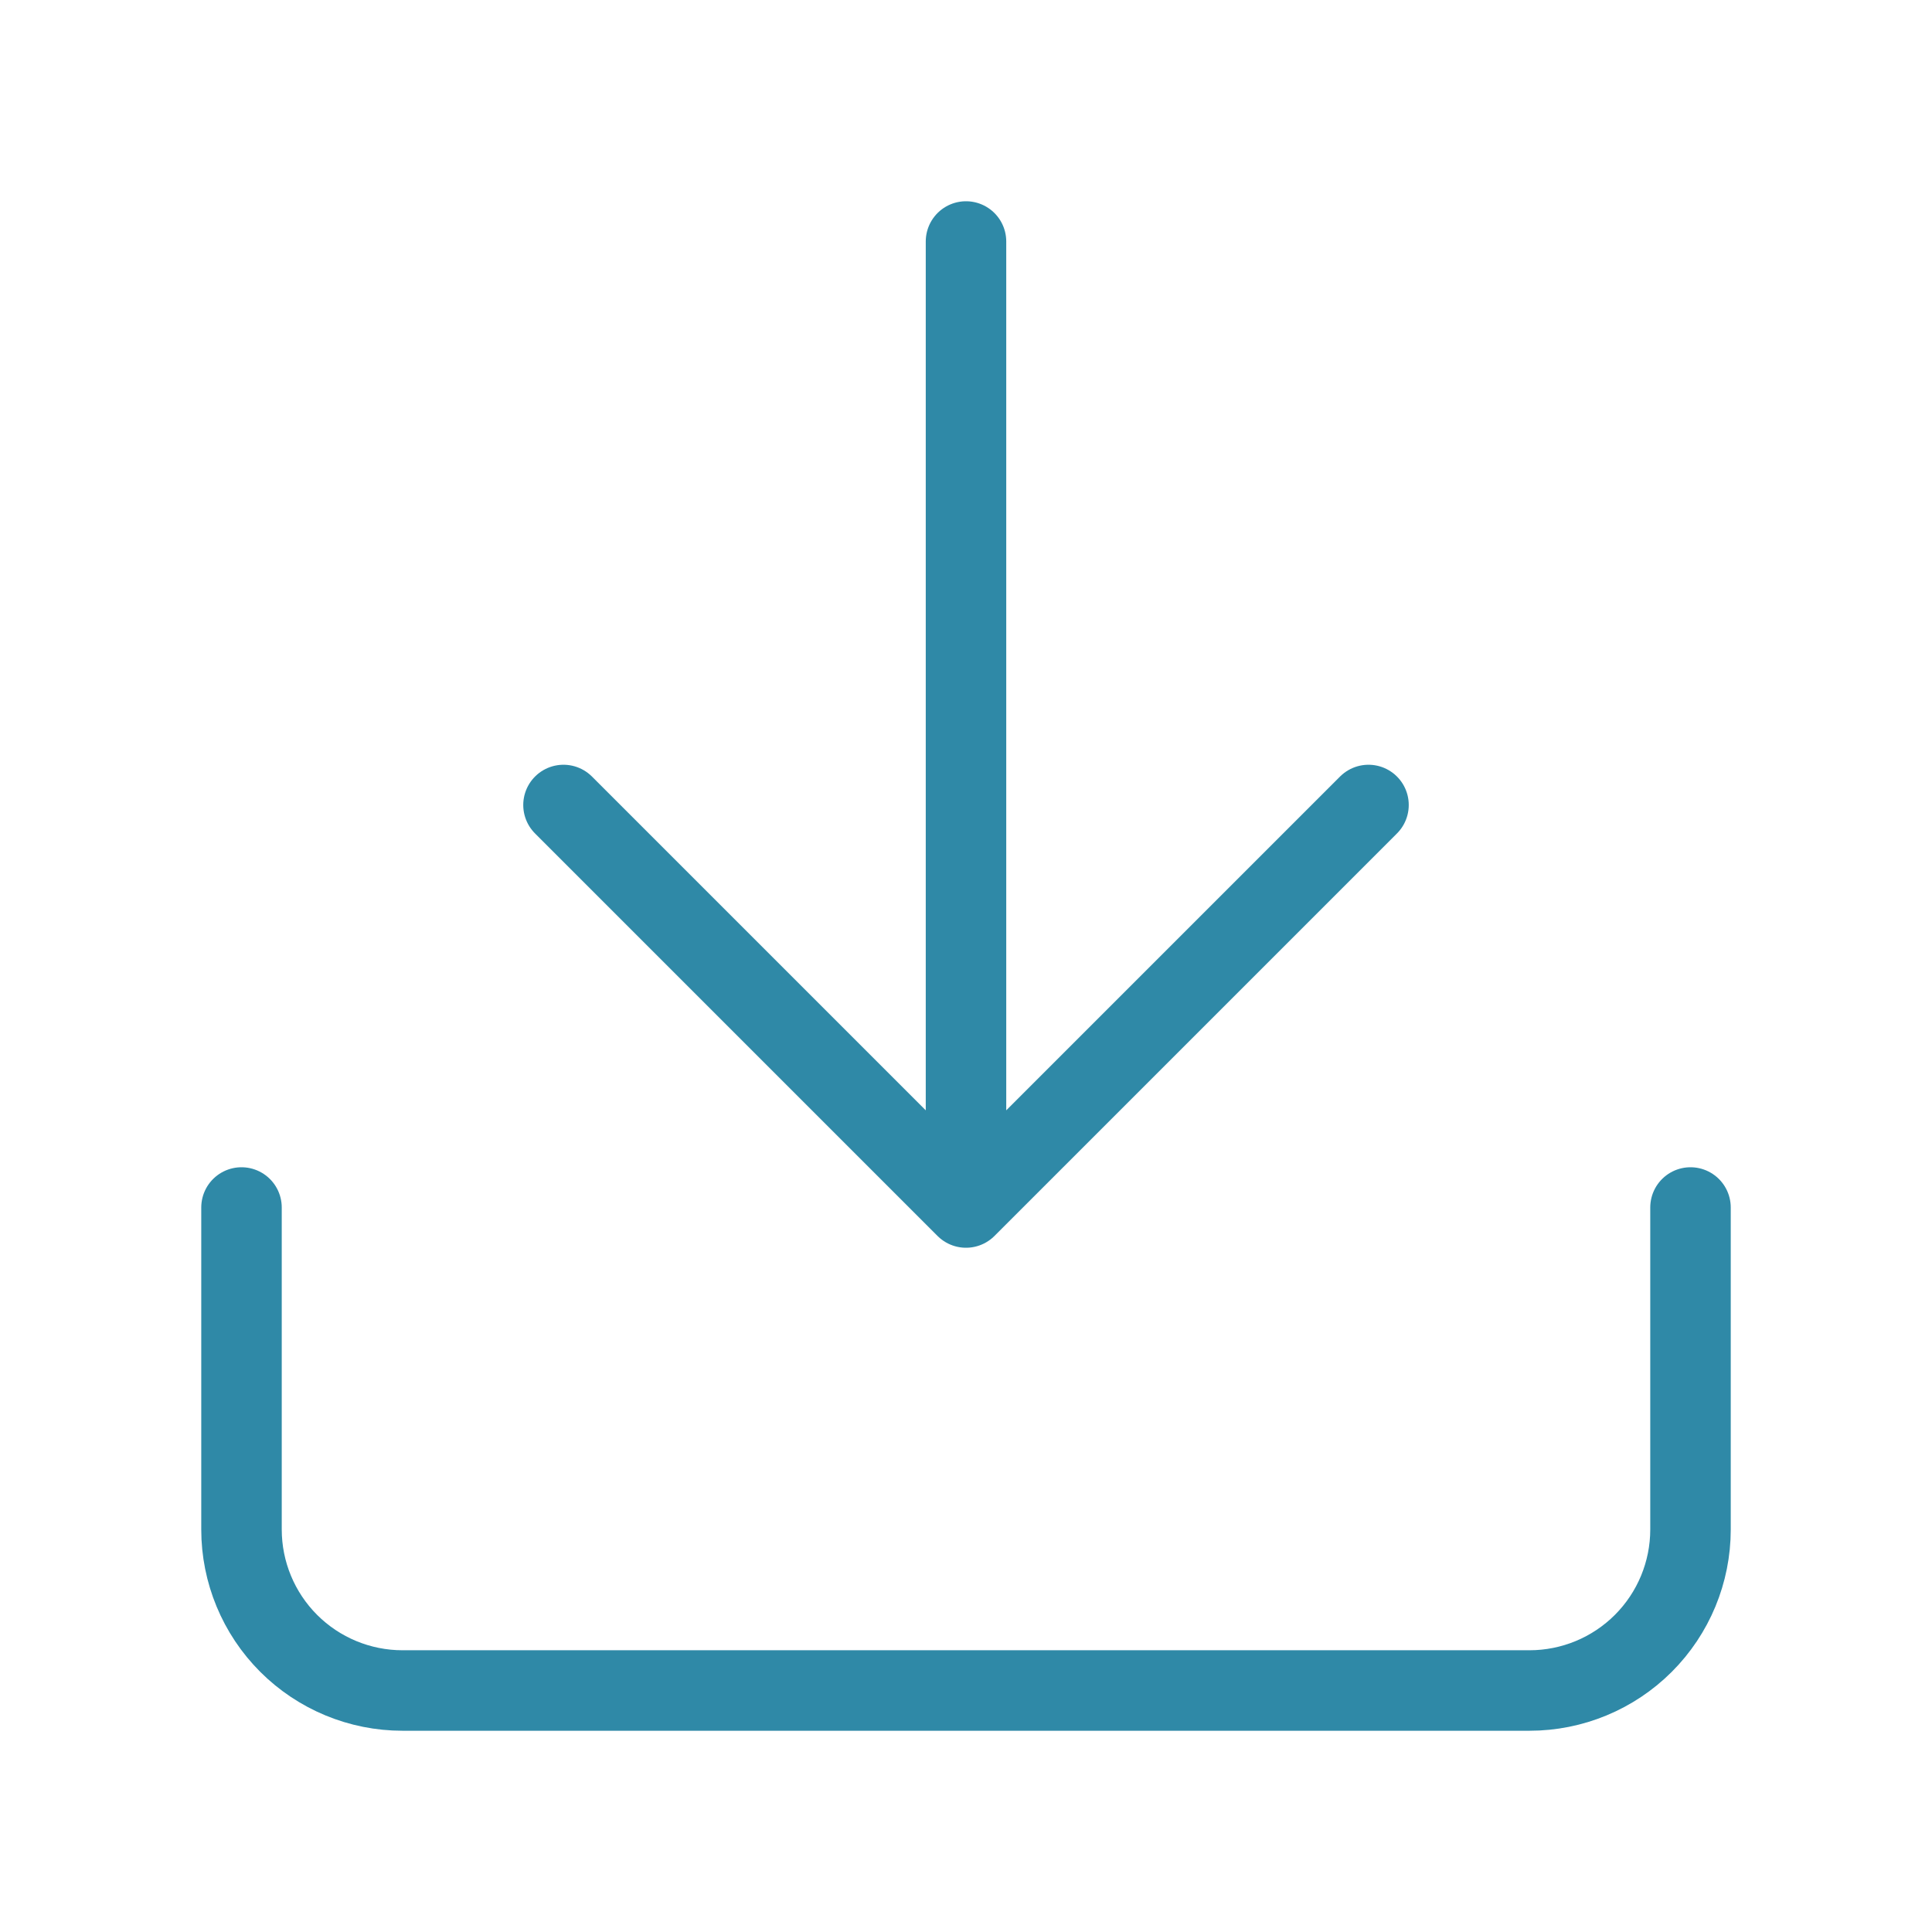
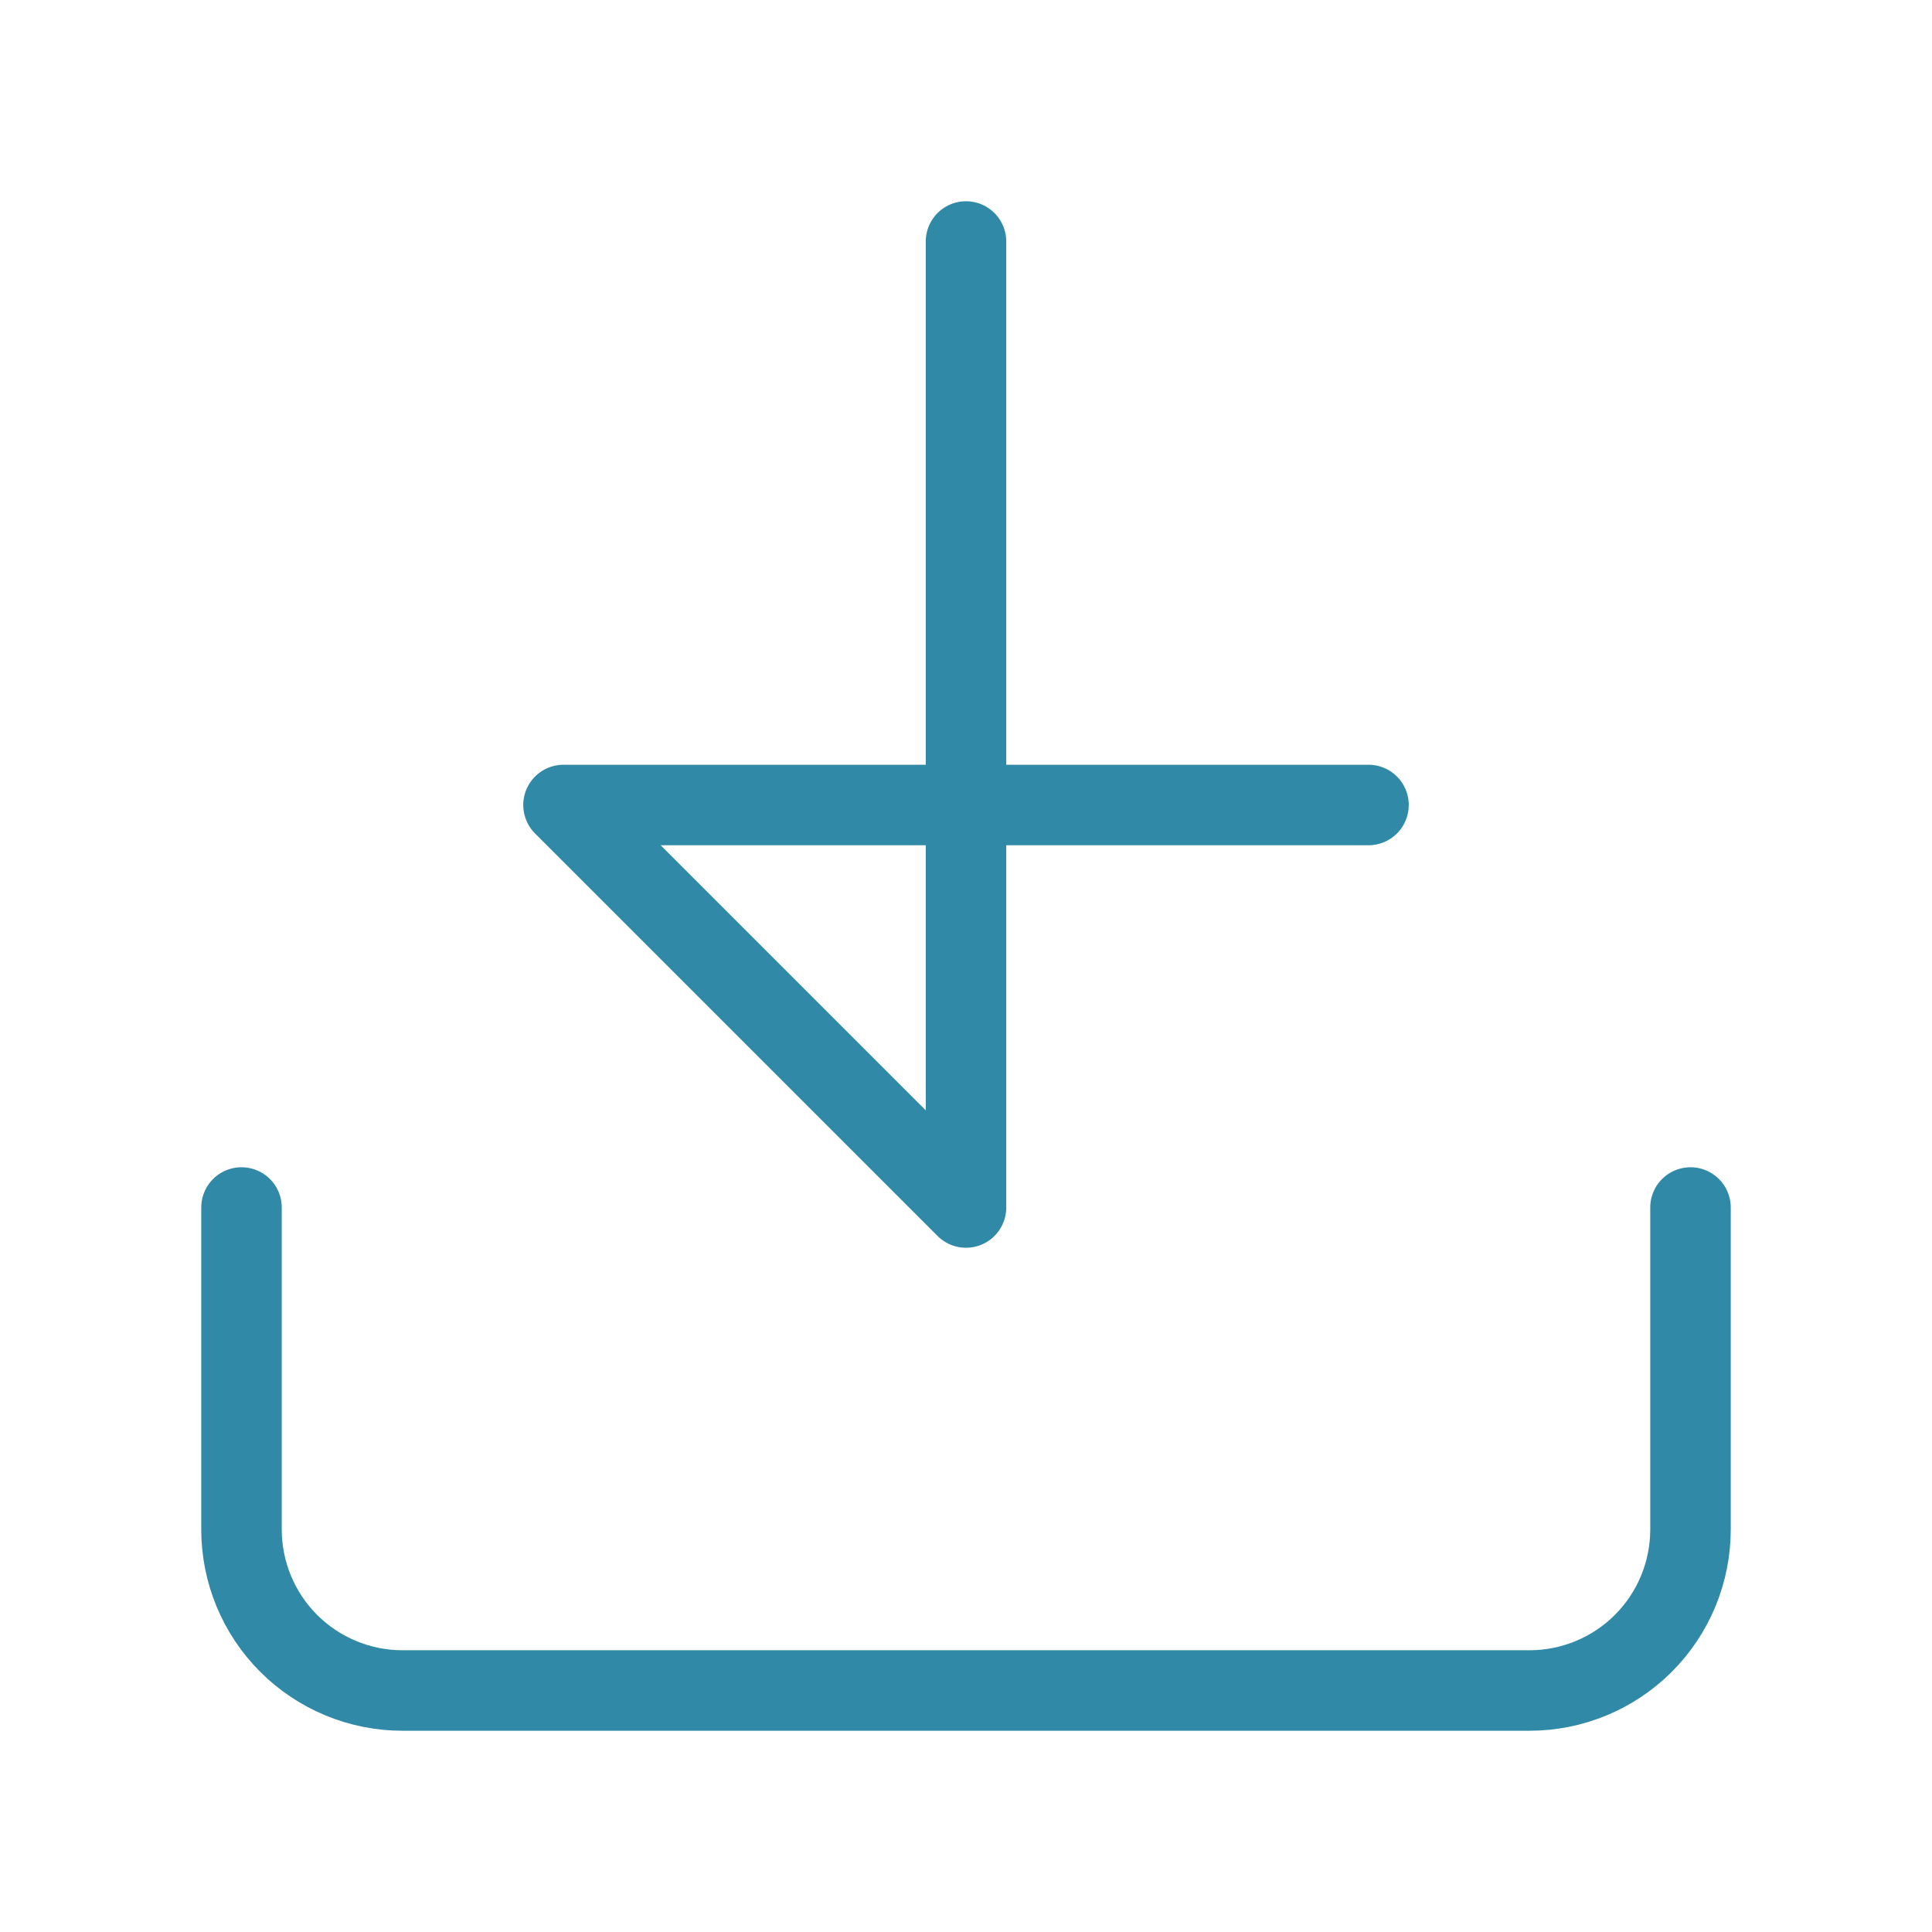
<svg xmlns="http://www.w3.org/2000/svg" width="128" height="128" viewBox="0 0 128 128" fill="none">
-   <path d="M64 80V16M64 80L37.333 53.333M64 80L90.667 53.333M112 80V101.333C112 104.162 110.876 106.875 108.876 108.876C106.875 110.876 104.162 112 101.333 112H26.667C23.838 112 21.125 110.876 19.124 108.876C17.124 106.875 16 104.162 16 101.333V80" stroke="#2F89A7" stroke-width="5.333" stroke-linecap="round" stroke-linejoin="round" />
+   <path d="M64 80V16M64 80L37.333 53.333L90.667 53.333M112 80V101.333C112 104.162 110.876 106.875 108.876 108.876C106.875 110.876 104.162 112 101.333 112H26.667C23.838 112 21.125 110.876 19.124 108.876C17.124 106.875 16 104.162 16 101.333V80" stroke="#2F89A7" stroke-width="5.333" stroke-linecap="round" stroke-linejoin="round" />
</svg>